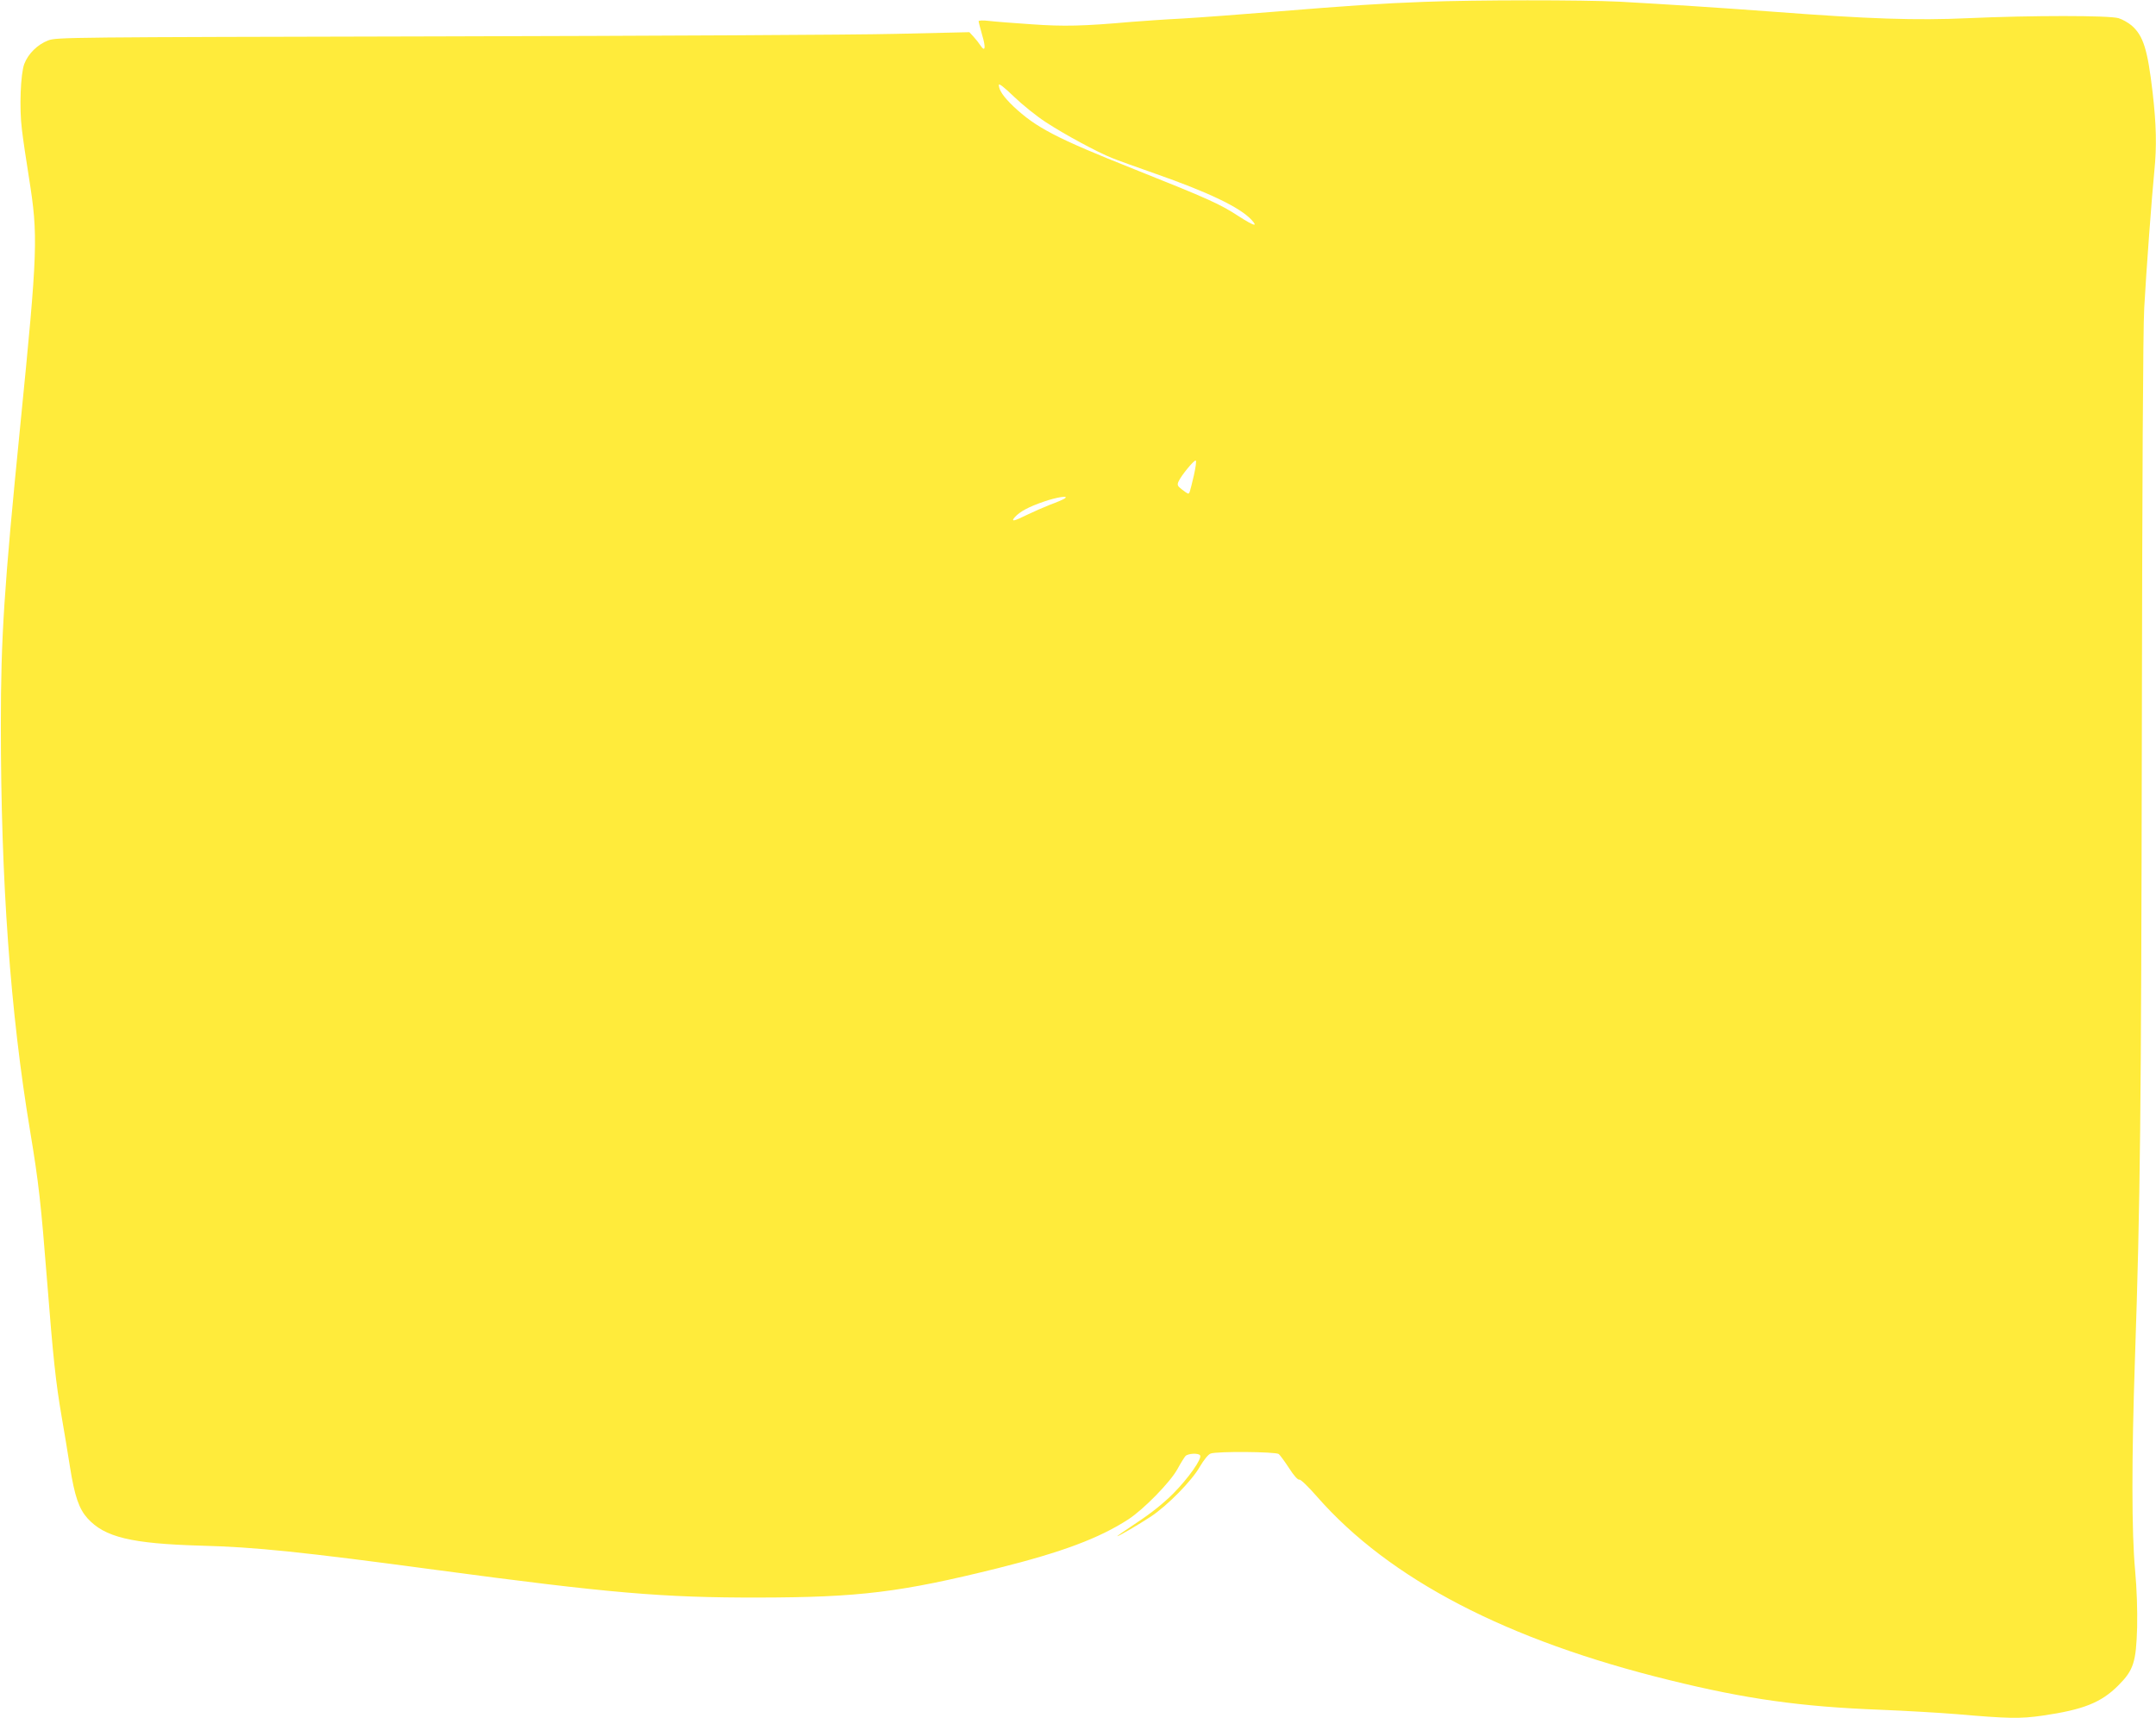
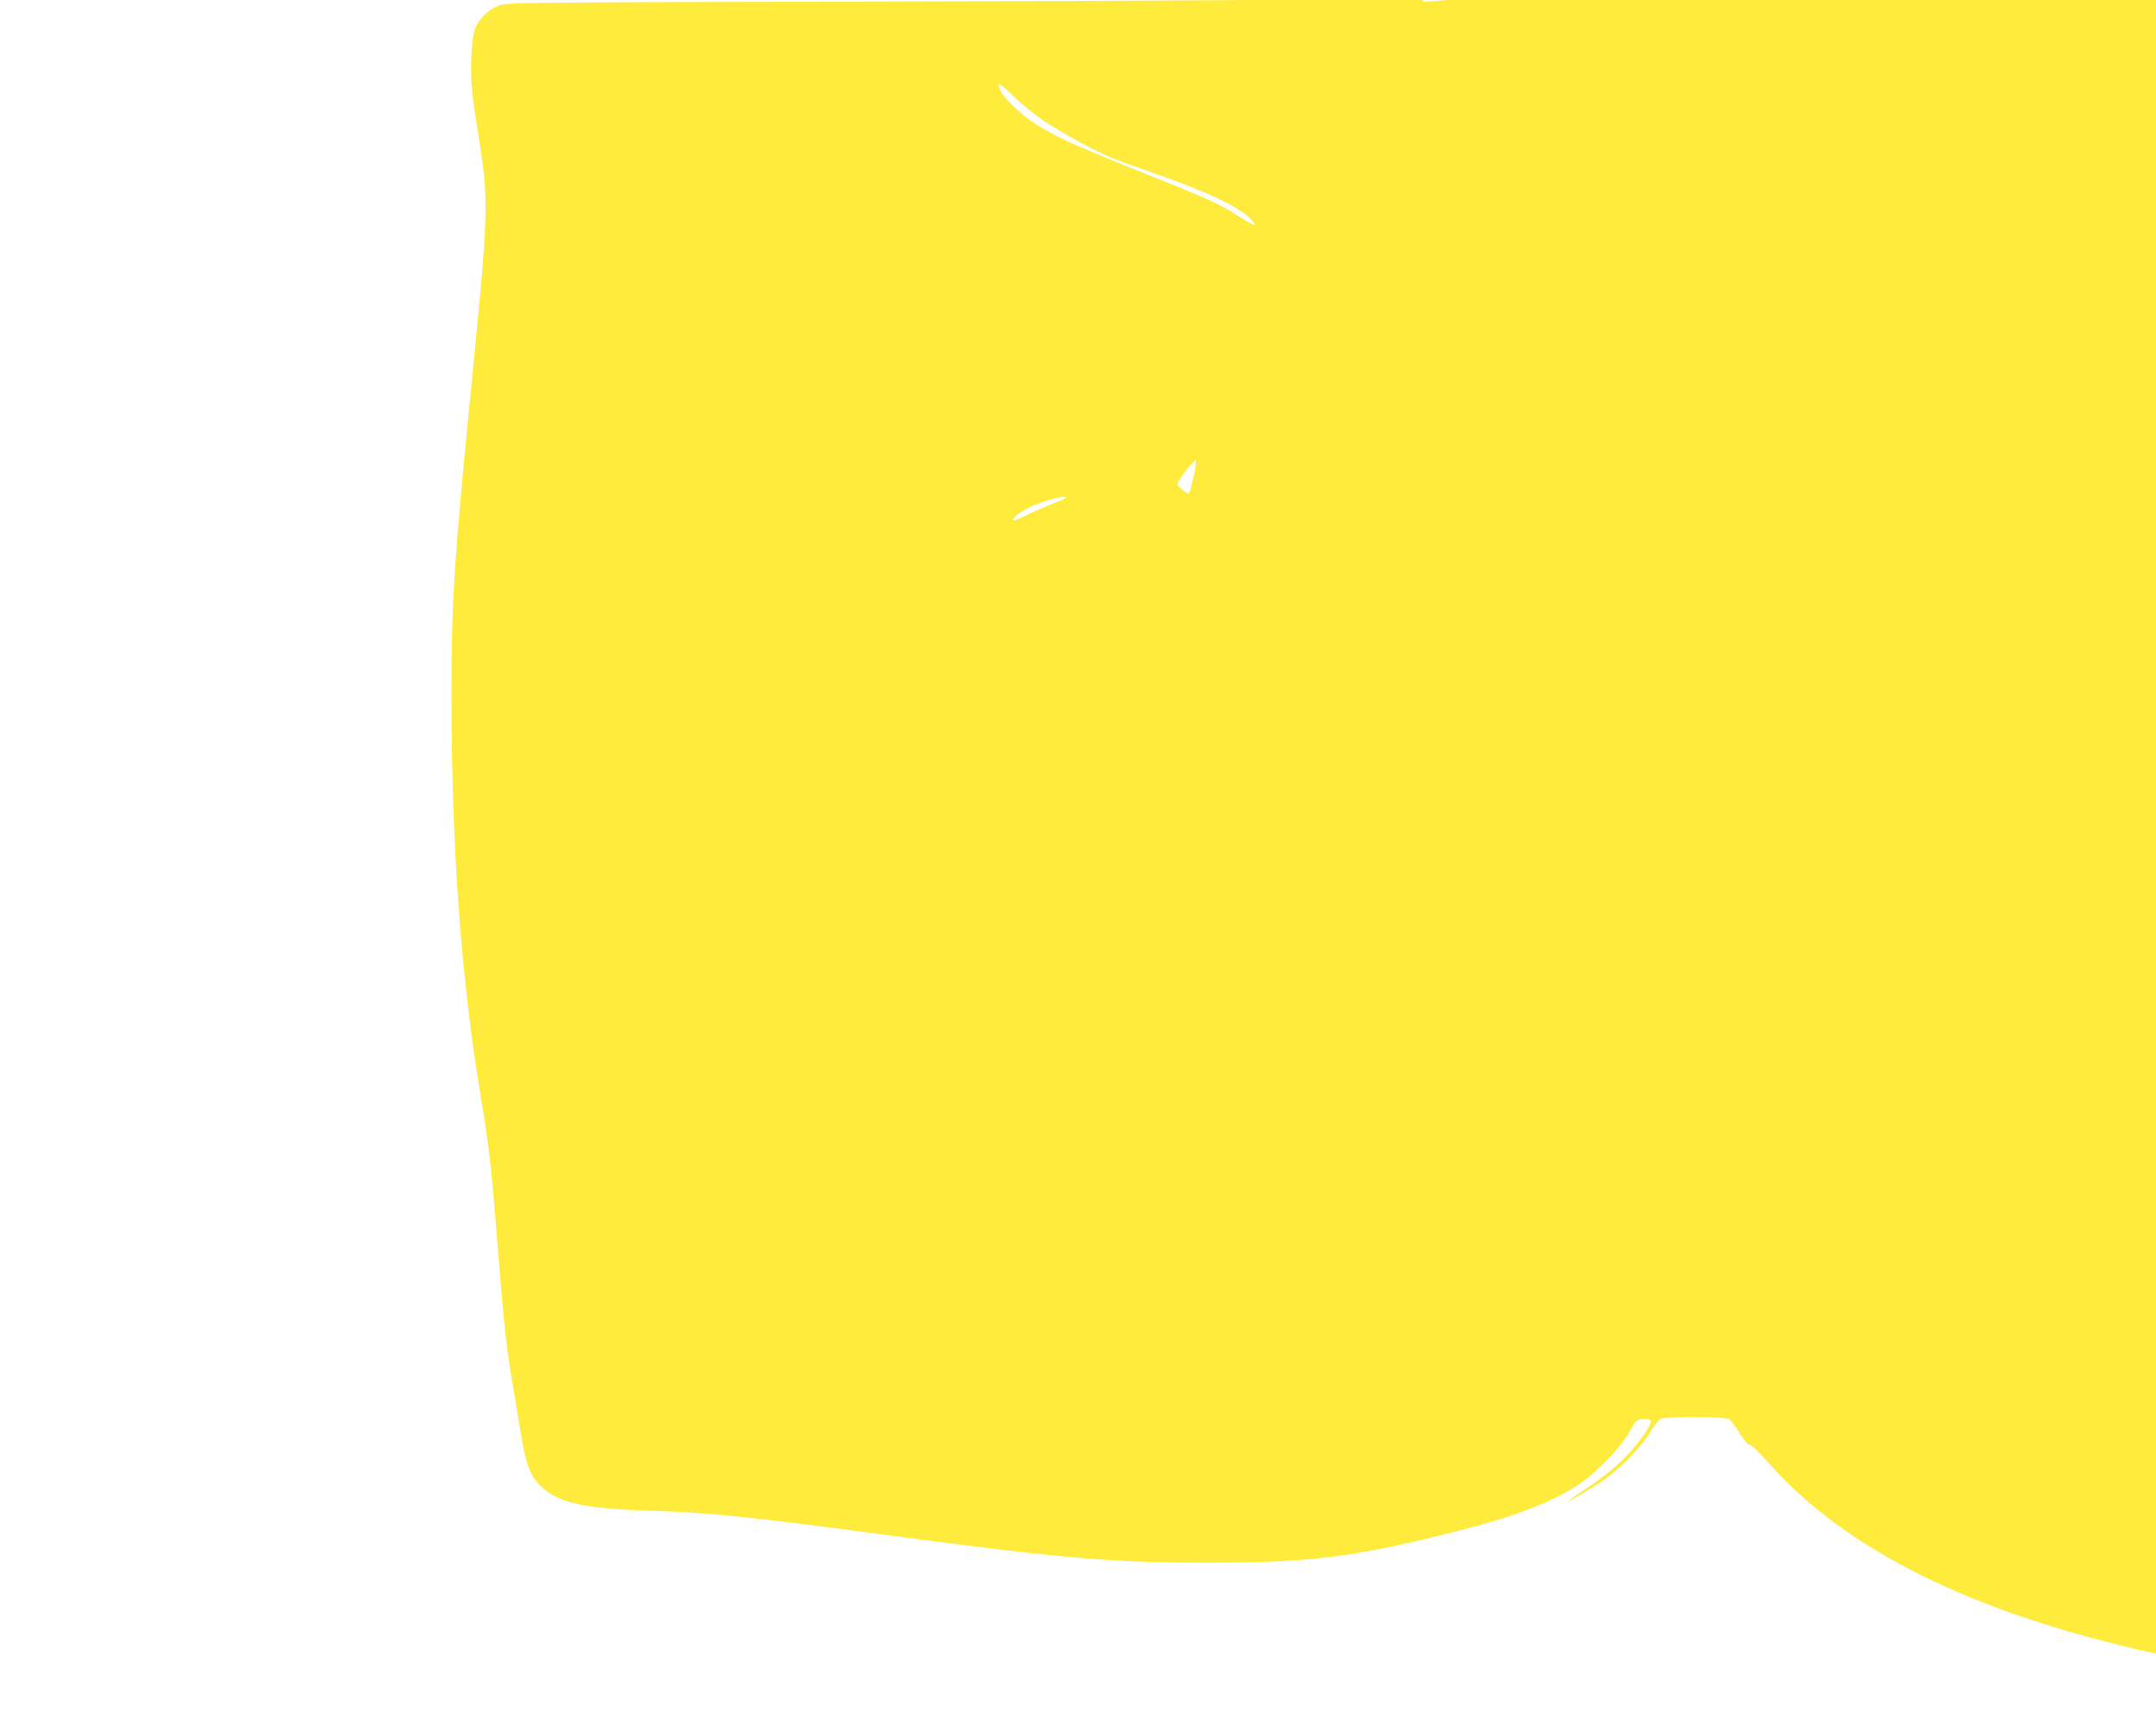
<svg xmlns="http://www.w3.org/2000/svg" version="1.0" width="1280pt" height="1020pt" viewBox="0 0 1280 1020" preserveAspectRatio="xMidYMid meet">
  <g transform="translate(0,1020) scale(0.1,-0.1)" fill="#ffeb3b" stroke="none">
-     <path d="M8455 10189 c-248 -9 -441 -22 -895 -59 -195 -16 -438 -34 -540 -40 -102 -5 -239 -15 -305 -20 -283 -25 -399 -28 -593 -14 -106 7 -219 16 -252 20 -33 4 -60 3 -60 -2 0 -5 10 -42 21 -82 23 -76 18 -104 -10 -62 -9 14 -27 37 -41 52 l-25 27 -435 -10 c-239 -6 -1458 -12 -2708 -15 -2222 -5 -2275 -5 -2326 -24 -63 -24 -119 -79 -142 -140 -22 -60 -30 -262 -14 -388 6 -53 25 -182 42 -287 55 -347 53 -422 -52 -1475 -96 -962 -115 -1256 -115 -1775 0 -923 56 -1704 174 -2411 51 -307 64 -425 101 -894 35 -444 51 -598 86 -800 14 -80 36 -213 49 -296 28 -177 54 -251 104 -307 102 -113 260 -151 676 -163 317 -8 599 -37 1395 -144 1030 -138 1345 -165 1915 -164 595 1 842 31 1418 174 384 96 603 178 777 291 90 59 247 219 290 297 19 35 41 70 48 78 15 16 78 19 87 4 12 -20 -70 -136 -159 -226 -60 -60 -133 -118 -215 -172 -68 -45 -121 -82 -118 -82 9 0 127 69 200 117 98 65 243 212 291 297 24 40 49 72 64 77 38 14 385 11 404 -3 8 -7 36 -45 62 -85 28 -44 52 -70 60 -67 7 3 52 -40 106 -102 429 -489 1126 -852 2095 -1089 454 -112 779 -157 1245 -175 151 -6 356 -18 455 -26 310 -27 380 -28 511 -9 242 35 348 77 450 179 91 91 106 138 112 346 2 106 -2 227 -12 338 -21 222 -21 665 -1 1253 32 947 37 1446 41 3719 2 1456 7 2405 14 2520 12 220 46 675 60 813 15 147 12 277 -10 468 -30 256 -55 336 -124 397 -20 17 -55 37 -78 44 -57 17 -516 17 -895 0 -306 -14 -585 -5 -1163 39 -320 24 -636 44 -905 59 -222 11 -850 11 -1160 -1z m-2245 -715 c108 -71 308 -179 392 -212 29 -12 143 -53 254 -92 315 -110 504 -200 573 -274 43 -46 16 -38 -73 19 -113 74 -180 104 -621 280 -465 185 -584 247 -719 374 -59 57 -86 96 -86 127 0 11 33 -15 90 -70 49 -47 134 -116 190 -152z m878 -2096 c-26 -109 -26 -108 -35 -108 -4 1 -21 12 -37 25 -26 20 -28 27 -19 47 17 37 93 129 102 124 5 -3 -1 -43 -11 -88z m-768 -138 c-8 -5 -46 -22 -85 -36 -38 -15 -100 -42 -137 -60 -78 -39 -99 -43 -73 -14 30 33 82 61 169 91 80 28 158 40 126 19z" />
+     <path d="M8455 10189 l-25 27 -435 -10 c-239 -6 -1458 -12 -2708 -15 -2222 -5 -2275 -5 -2326 -24 -63 -24 -119 -79 -142 -140 -22 -60 -30 -262 -14 -388 6 -53 25 -182 42 -287 55 -347 53 -422 -52 -1475 -96 -962 -115 -1256 -115 -1775 0 -923 56 -1704 174 -2411 51 -307 64 -425 101 -894 35 -444 51 -598 86 -800 14 -80 36 -213 49 -296 28 -177 54 -251 104 -307 102 -113 260 -151 676 -163 317 -8 599 -37 1395 -144 1030 -138 1345 -165 1915 -164 595 1 842 31 1418 174 384 96 603 178 777 291 90 59 247 219 290 297 19 35 41 70 48 78 15 16 78 19 87 4 12 -20 -70 -136 -159 -226 -60 -60 -133 -118 -215 -172 -68 -45 -121 -82 -118 -82 9 0 127 69 200 117 98 65 243 212 291 297 24 40 49 72 64 77 38 14 385 11 404 -3 8 -7 36 -45 62 -85 28 -44 52 -70 60 -67 7 3 52 -40 106 -102 429 -489 1126 -852 2095 -1089 454 -112 779 -157 1245 -175 151 -6 356 -18 455 -26 310 -27 380 -28 511 -9 242 35 348 77 450 179 91 91 106 138 112 346 2 106 -2 227 -12 338 -21 222 -21 665 -1 1253 32 947 37 1446 41 3719 2 1456 7 2405 14 2520 12 220 46 675 60 813 15 147 12 277 -10 468 -30 256 -55 336 -124 397 -20 17 -55 37 -78 44 -57 17 -516 17 -895 0 -306 -14 -585 -5 -1163 39 -320 24 -636 44 -905 59 -222 11 -850 11 -1160 -1z m-2245 -715 c108 -71 308 -179 392 -212 29 -12 143 -53 254 -92 315 -110 504 -200 573 -274 43 -46 16 -38 -73 19 -113 74 -180 104 -621 280 -465 185 -584 247 -719 374 -59 57 -86 96 -86 127 0 11 33 -15 90 -70 49 -47 134 -116 190 -152z m878 -2096 c-26 -109 -26 -108 -35 -108 -4 1 -21 12 -37 25 -26 20 -28 27 -19 47 17 37 93 129 102 124 5 -3 -1 -43 -11 -88z m-768 -138 c-8 -5 -46 -22 -85 -36 -38 -15 -100 -42 -137 -60 -78 -39 -99 -43 -73 -14 30 33 82 61 169 91 80 28 158 40 126 19z" />
  </g>
</svg>